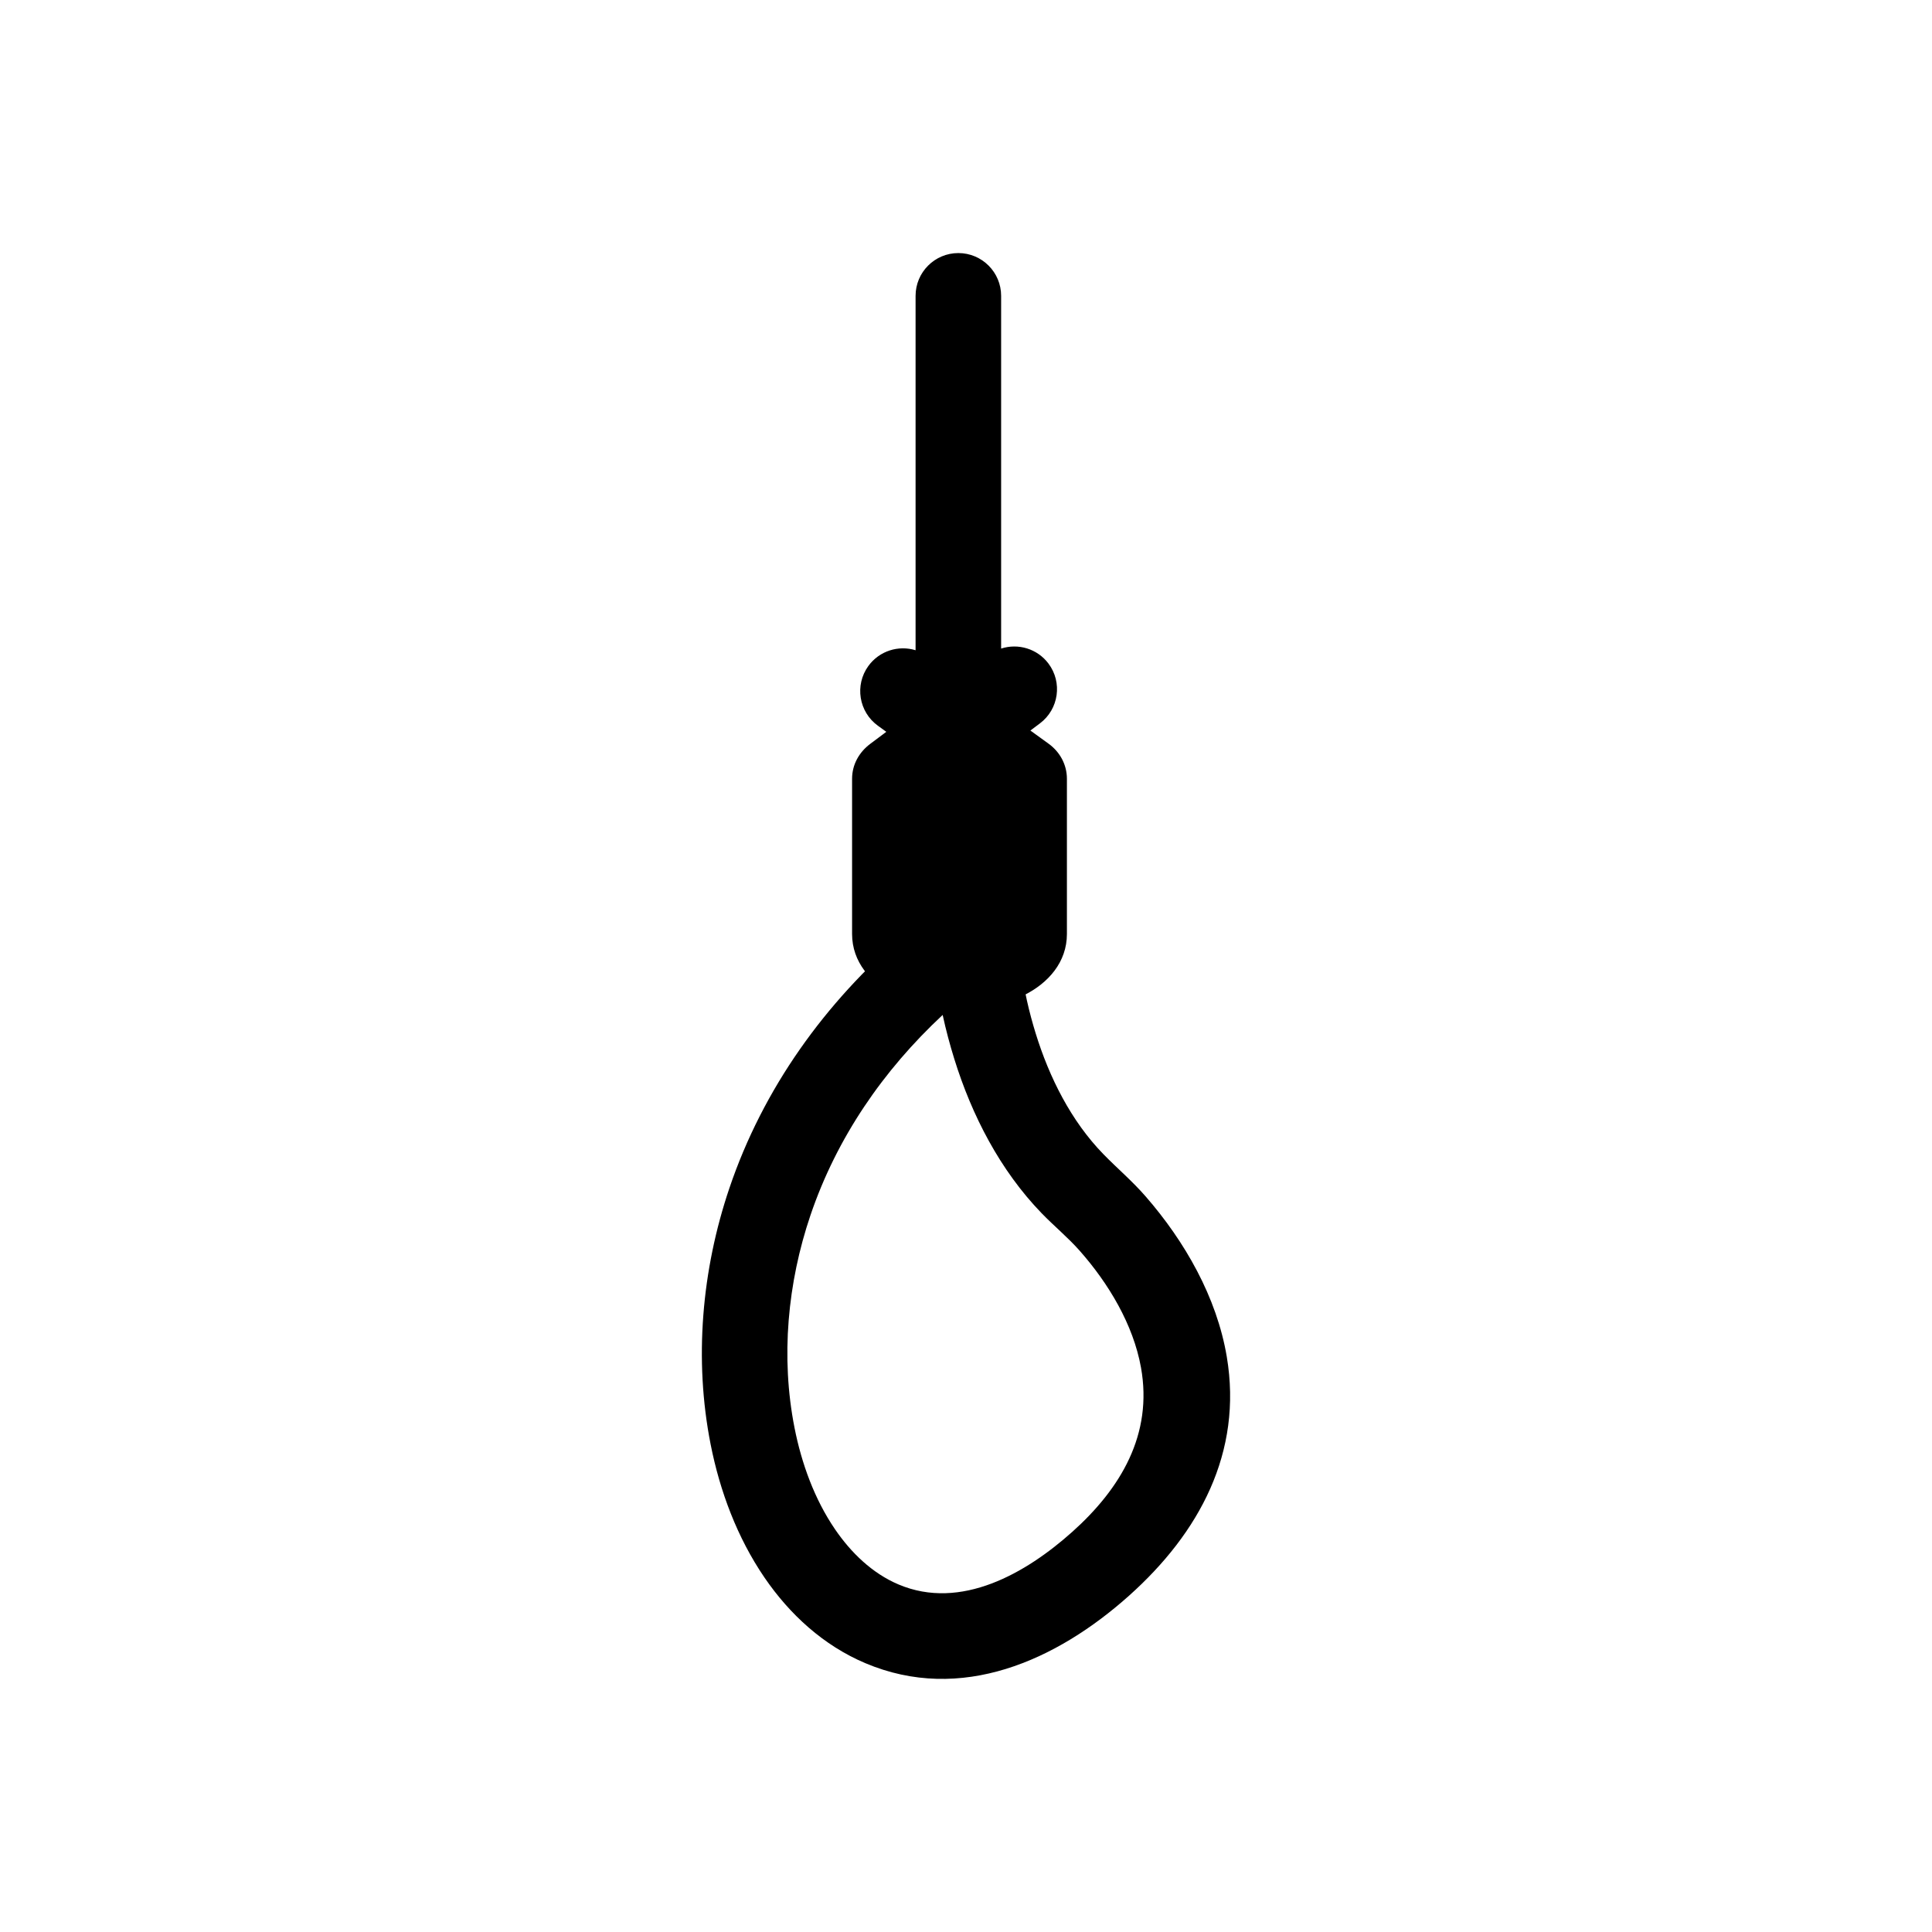
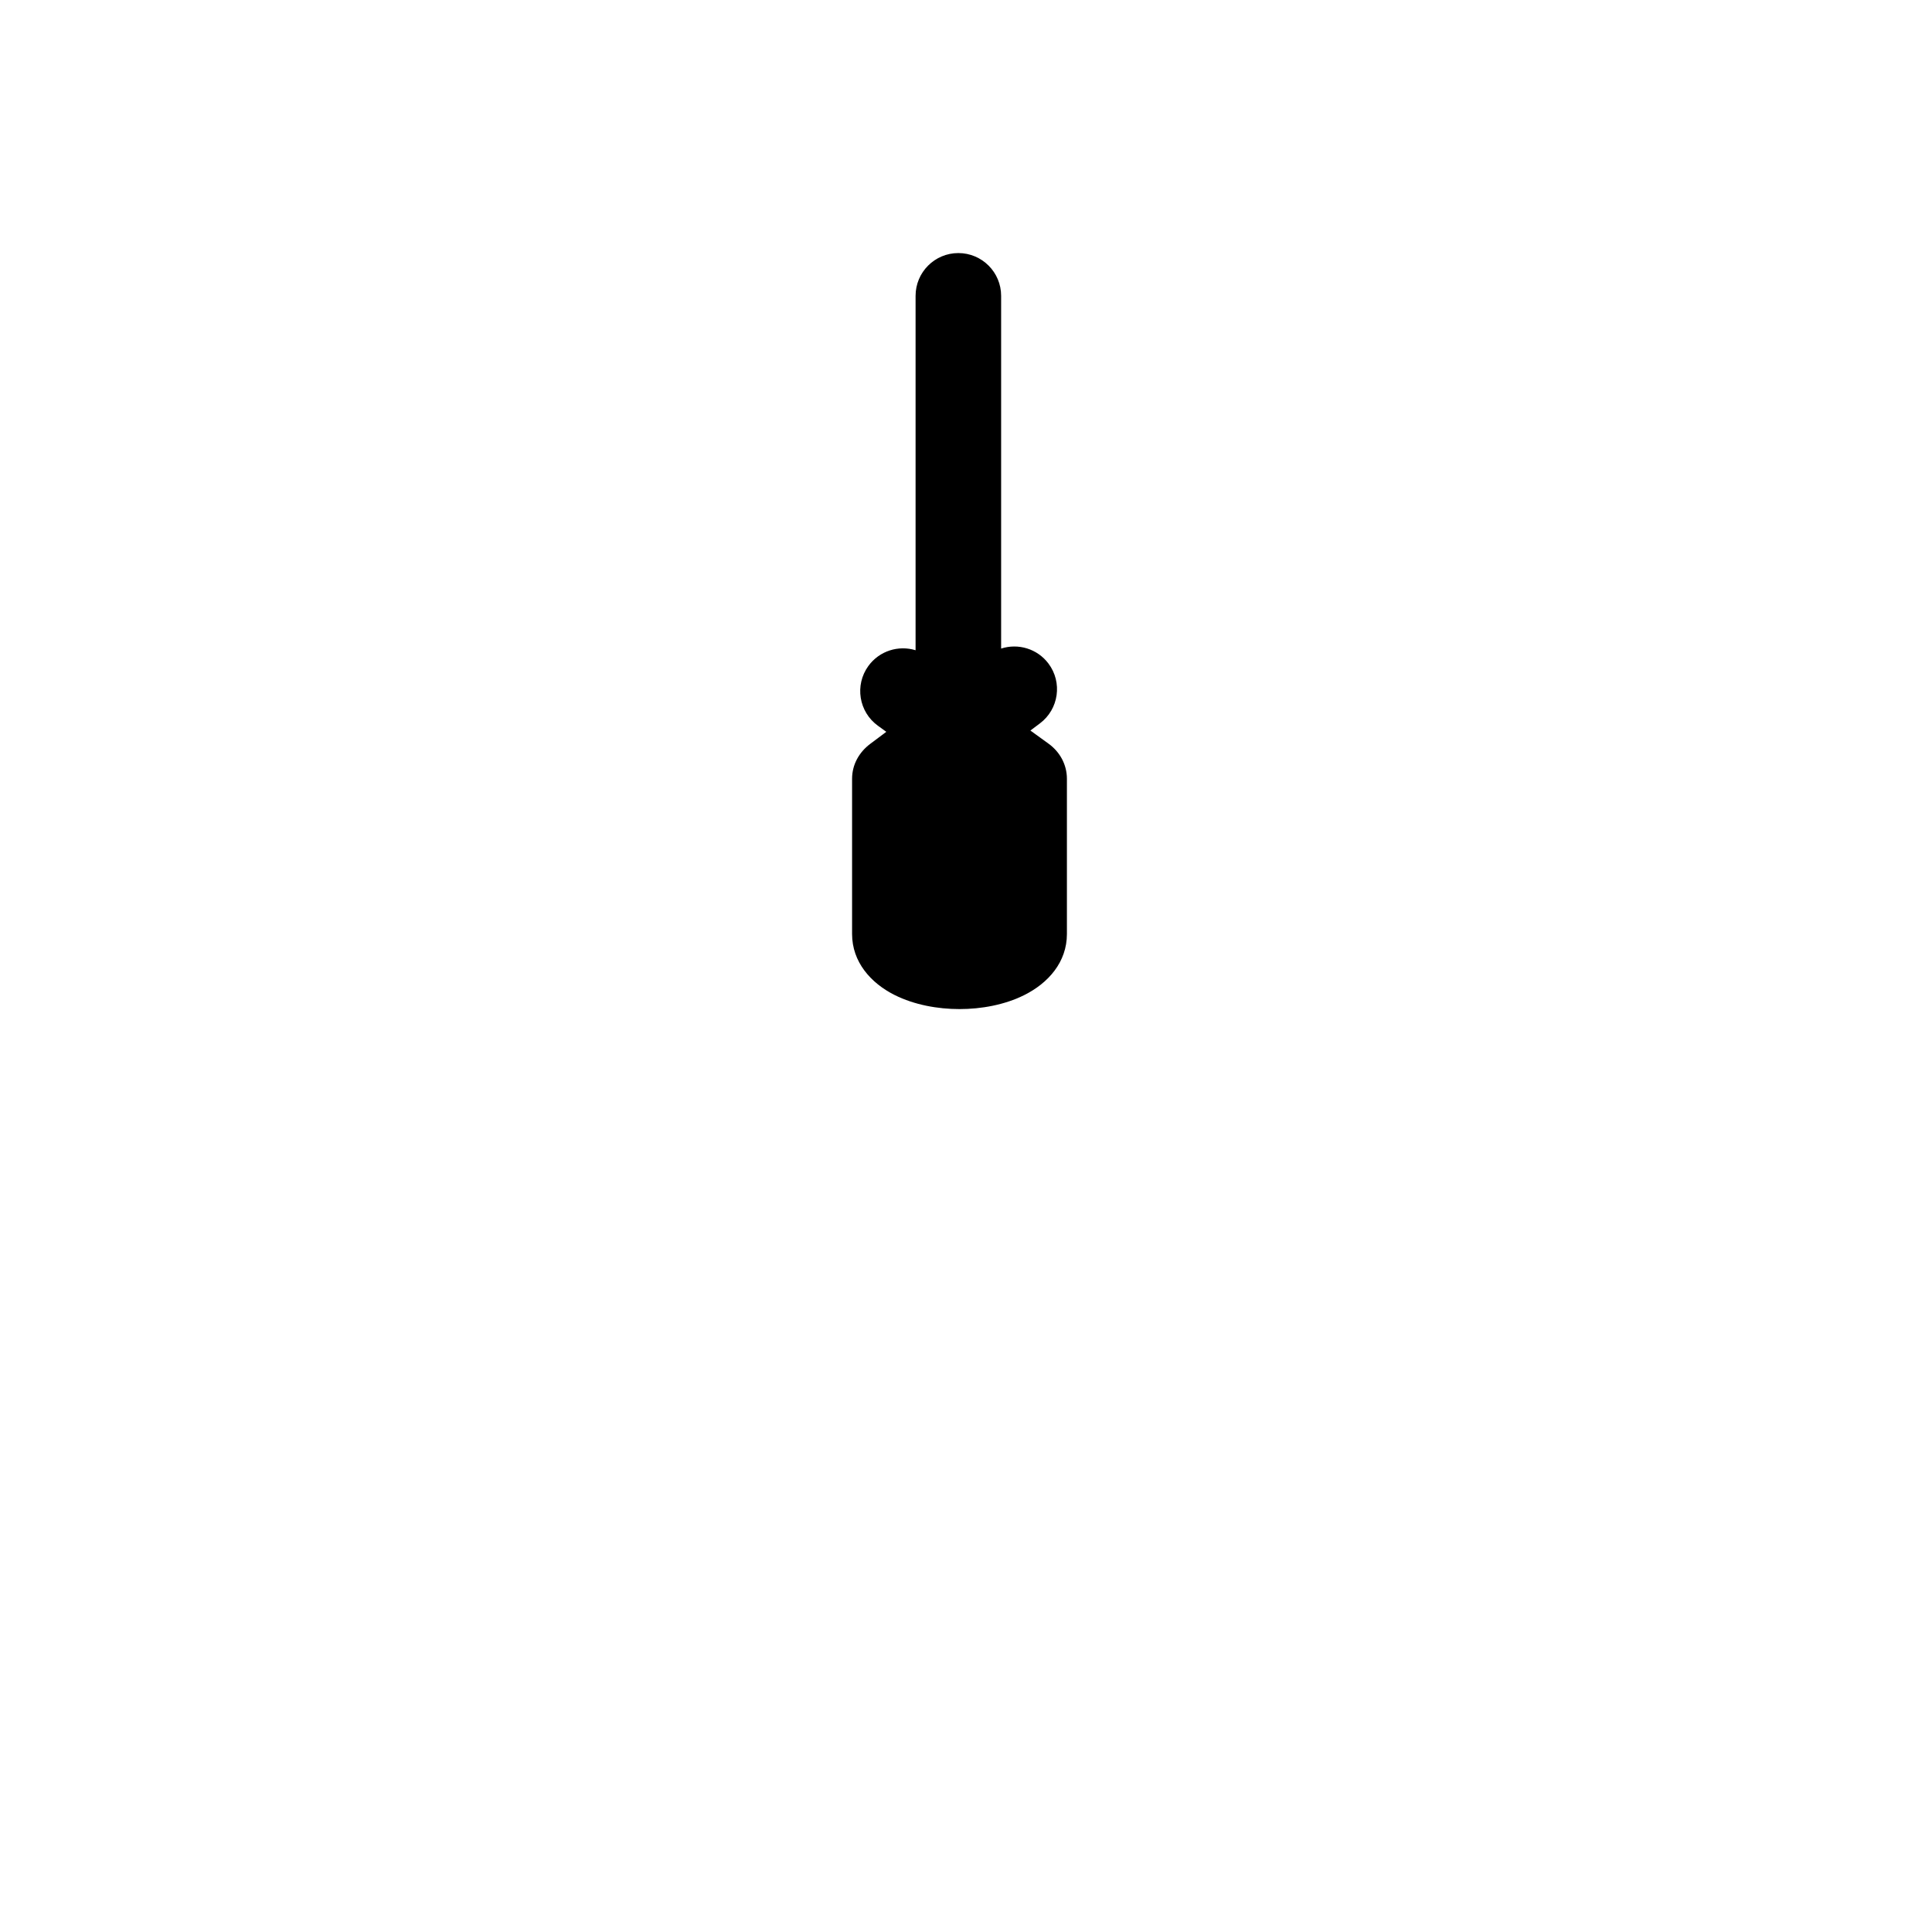
<svg xmlns="http://www.w3.org/2000/svg" fill="#000000" width="800px" height="800px" version="1.1" viewBox="144 144 512 512">
  <g fill-rule="evenodd">
    <path d="m378.88 337.94-2.231-1.617c-5.066-3.668-6.199-10.758-2.527-15.824 2.922-4.031 8.008-5.57 12.516-4.18v-93.918c0-6.258 5.078-11.336 11.336-11.336s11.336 5.078 11.336 11.336v93.477c4.477-1.449 9.57 0.008 12.547 3.977 3.75 5 2.734 12.098-2.266 15.848l-2.527 1.898 4.82 3.488c3.012 2.18 4.859 5.559 4.859 9.301v41.129c0 7.445-4.93 13-11.289 16.18-5.203 2.602-11.391 3.719-17.176 3.719-5.785 0-11.973-1.121-17.176-3.719-6.356-3.18-11.293-8.781-11.293-16.18v-41.129c0-3.746 1.848-7.035 4.812-9.258l4.262-3.195z" />
-     <path d="m414.68 400.28c0.543 5.695 2.109 12.148 3.785 17.574 3.606 11.676 9.383 23.242 17.984 32.051 3.699 3.785 7.598 7.074 11.109 11.102 10.434 11.965 18.902 26.762 21.555 42.555 4.262 25.367-7.316 46.684-25.875 63.285-19.238 17.207-44.555 28.648-69.93 17.902-11.047-4.676-20.004-12.867-26.723-22.699-7.191-10.527-11.809-22.84-14.266-35.309-4.434-22.488-2.356-46.164 4.961-67.824 8.949-26.484 25.348-49.23 46.508-67.355 5.016-4.293 29.637-4.344 30.887 8.719zm-20.863 12.688c-15.746 14.668-28.043 32.496-35.016 53.023-6.106 17.977-7.93 37.695-4.246 56.379 1.859 9.43 5.289 18.93 10.734 26.902 4.231 6.191 9.848 11.668 16.832 14.625 16.566 7.016 33.859-3.043 46.023-13.922 12.887-11.527 21.406-25.848 18.23-43.562-2.047-11.418-8.621-22.32-16.227-30.934-3.148-3.566-6.812-6.559-10.117-9.977-10.996-11.367-18.48-25.887-23.141-40.902-1.129-3.633-2.207-7.617-3.074-11.633z" />
  </g>
</svg>